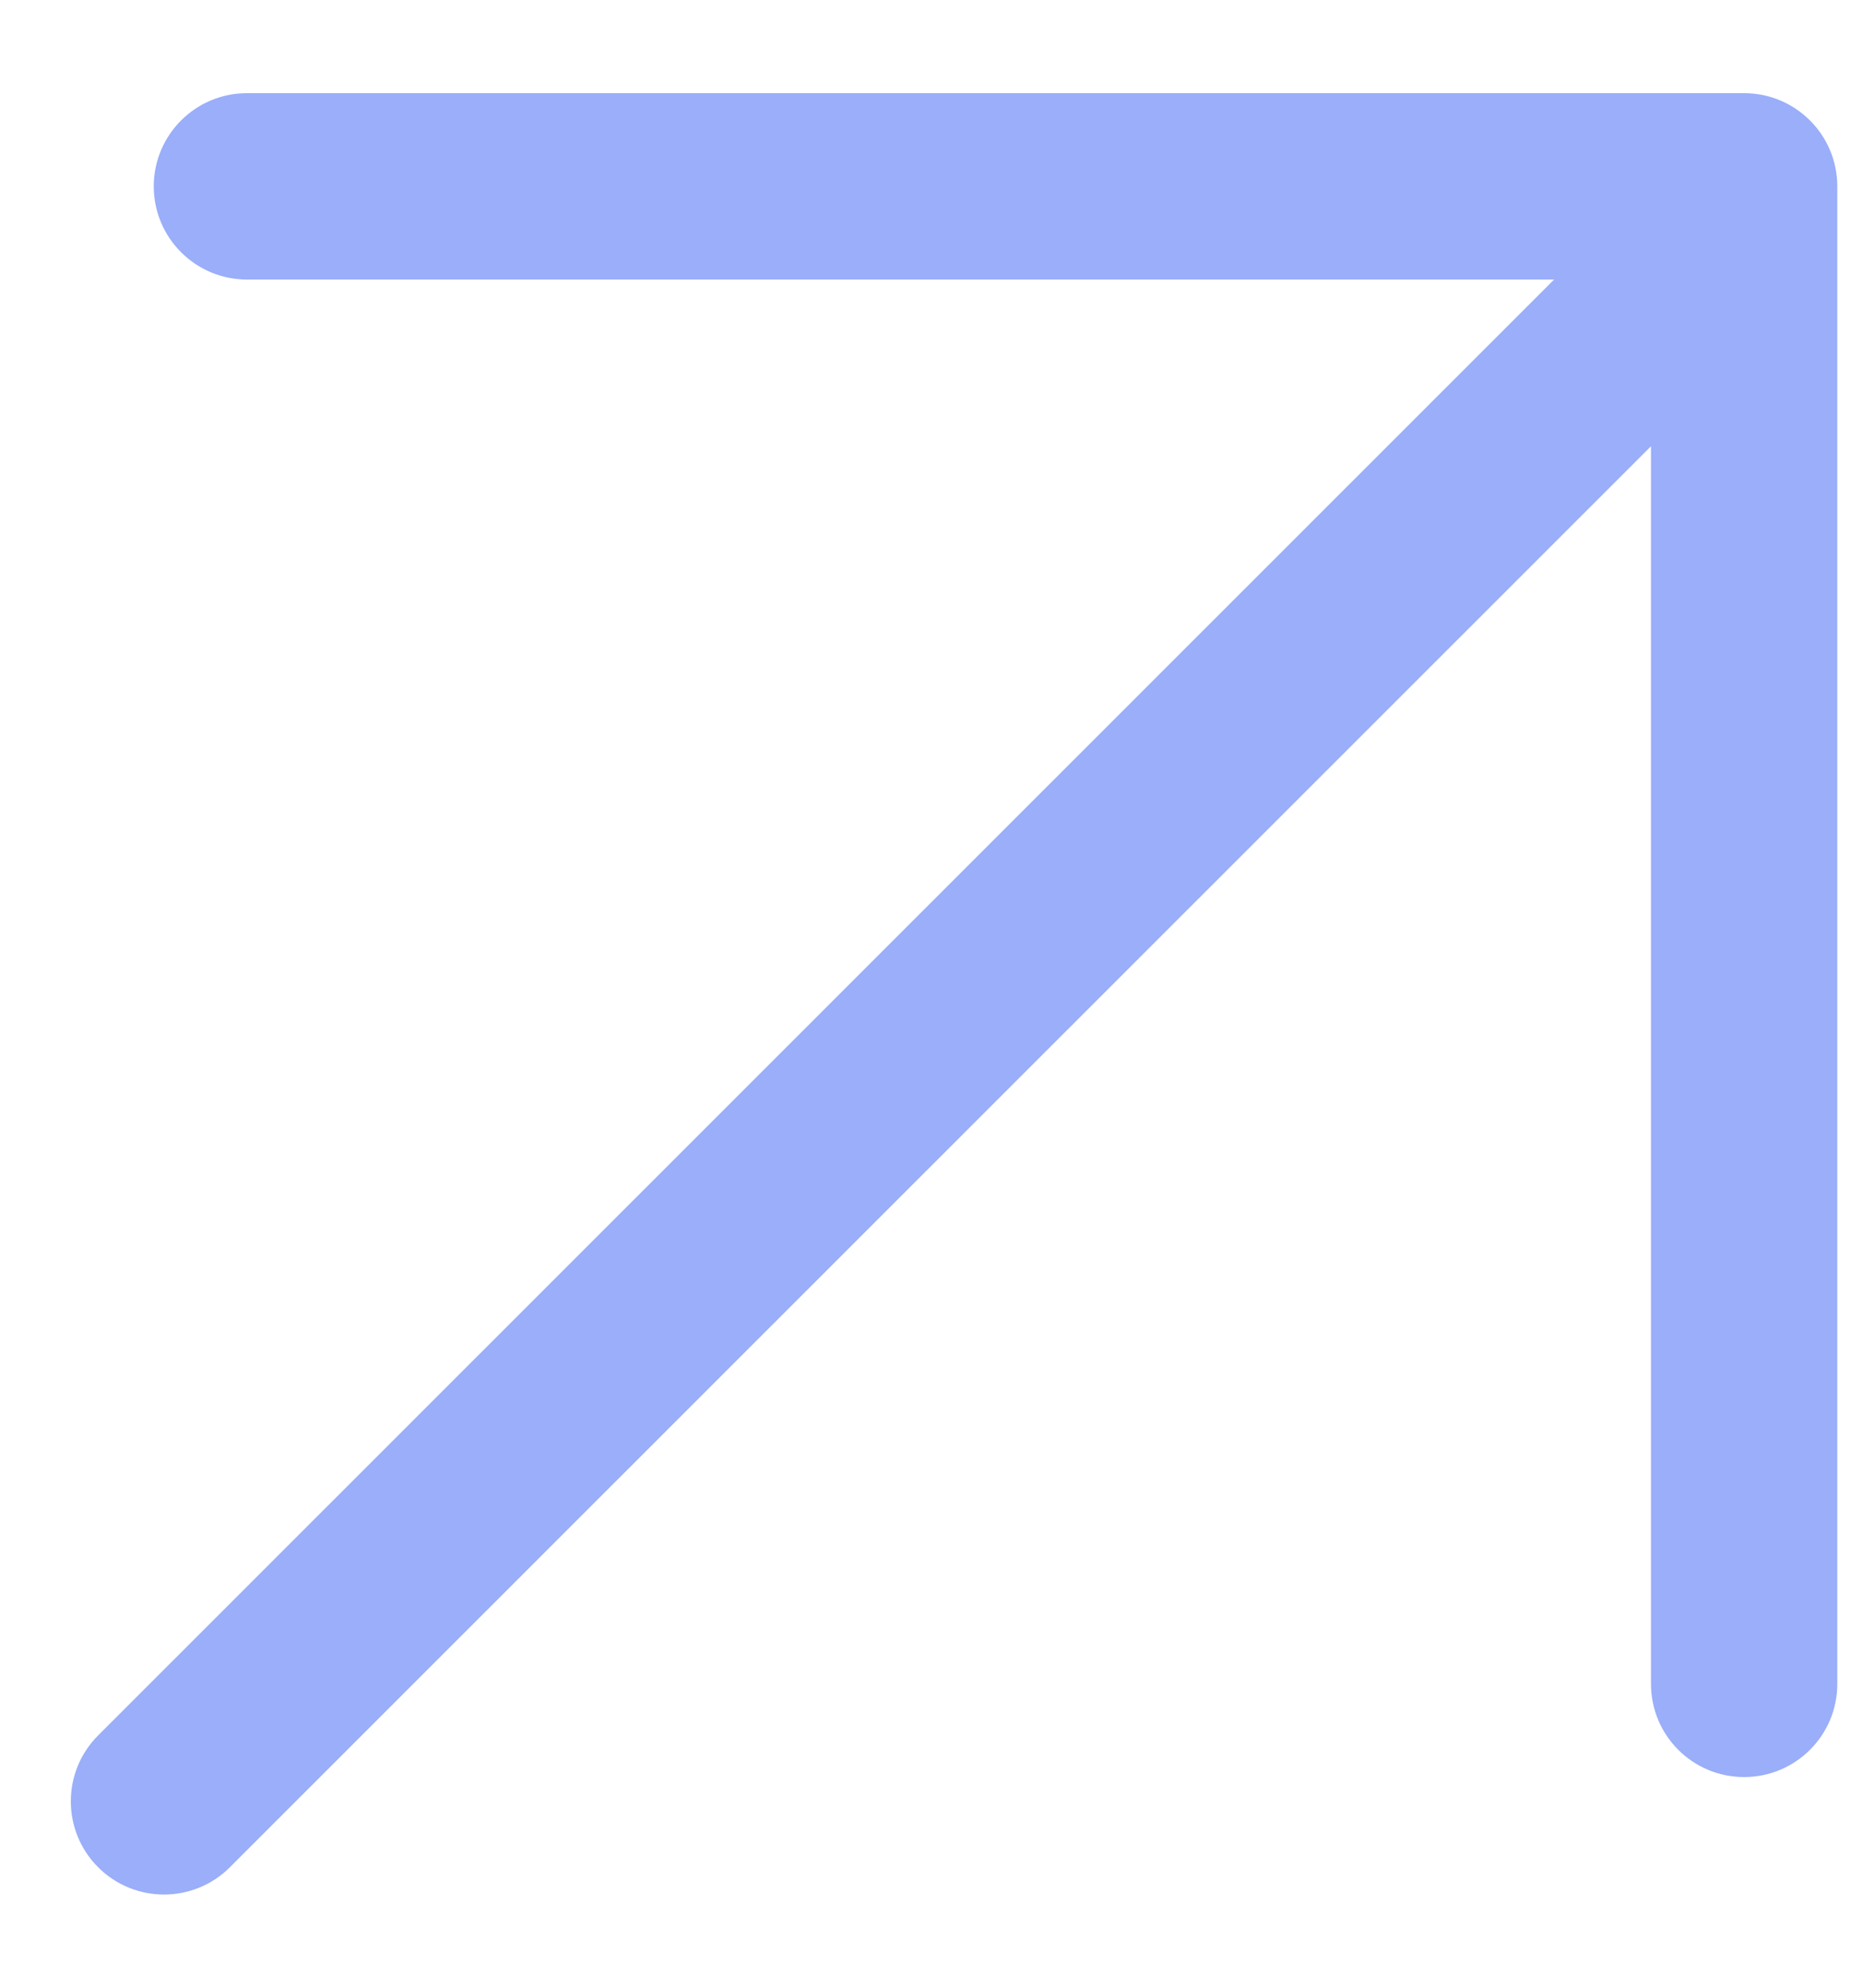
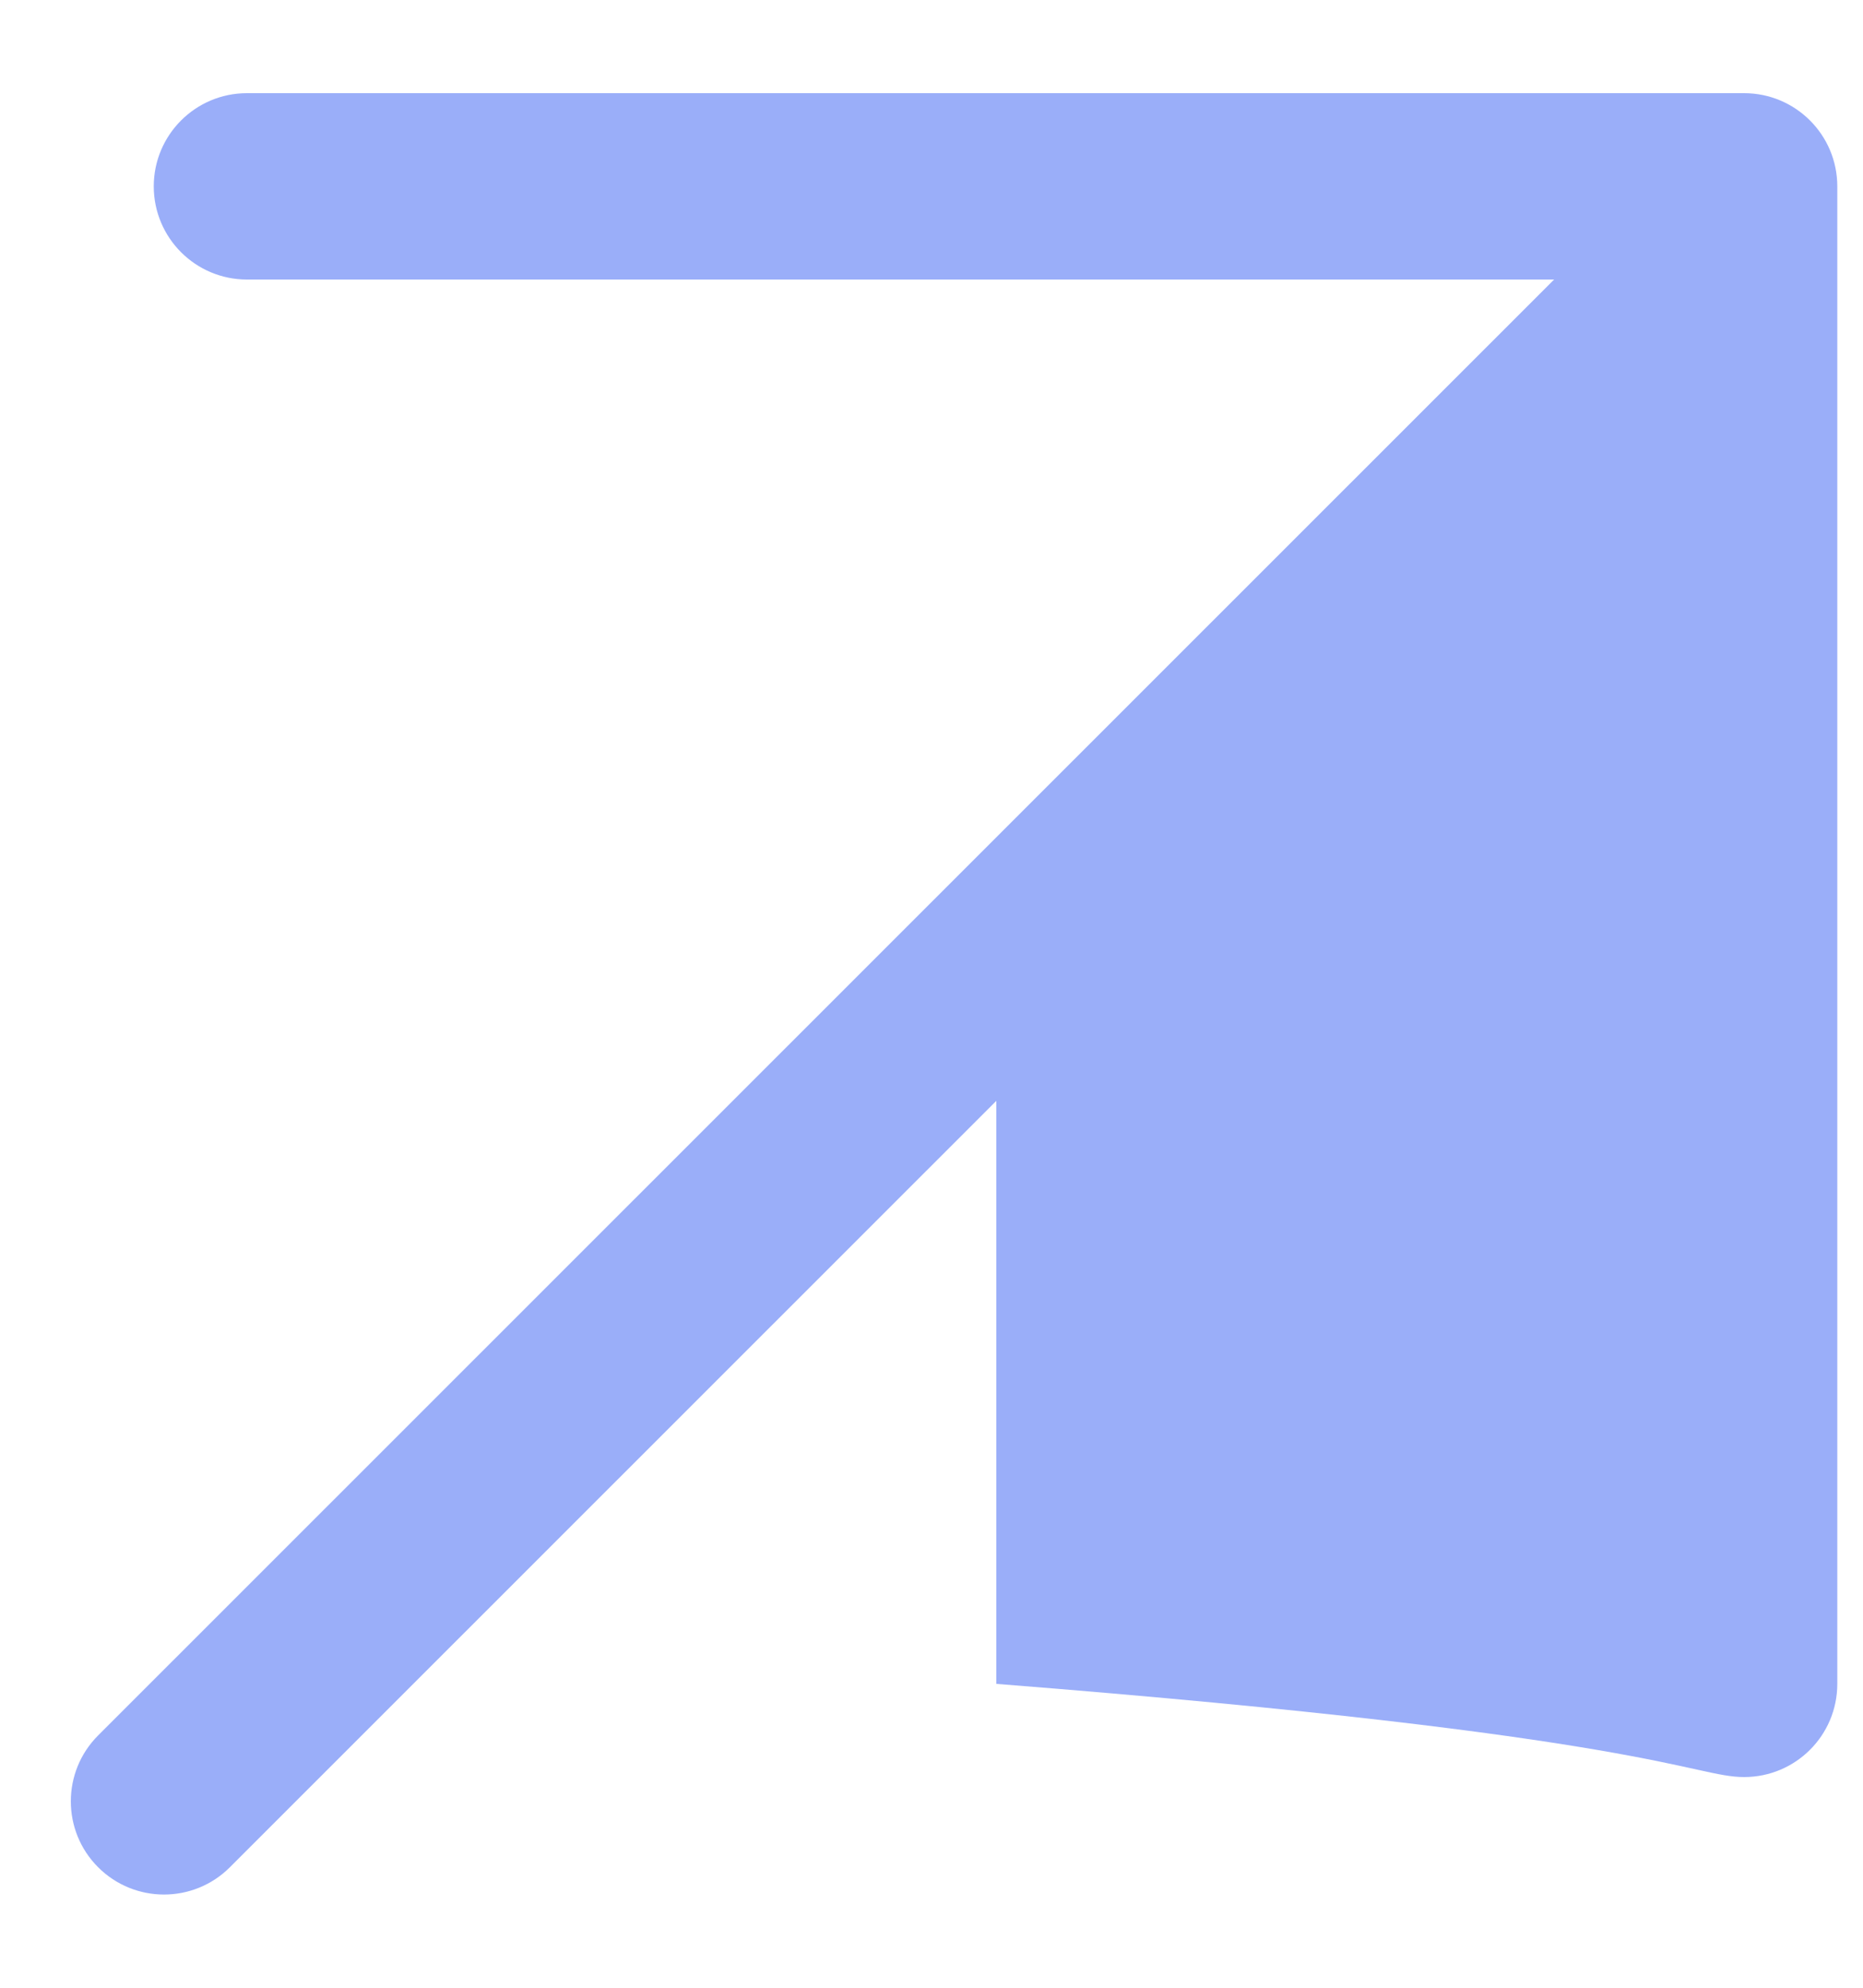
<svg xmlns="http://www.w3.org/2000/svg" width="15" height="16" viewBox="0 0 15 16" fill="none">
  <g id="Union">
-     <path id="Union_2" fill-rule="evenodd" clip-rule="evenodd" d="M1.988 0.75C1.574 0.75 1.238 1.086 1.238 1.5C1.238 1.914 1.574 2.25 1.988 2.25H12.513L6.961 7.8L0.79 13.969C0.497 14.262 0.497 14.737 0.79 15.03C1.083 15.323 1.558 15.323 1.851 15.03L8.022 8.861L13.293 3.592V13.554C13.293 13.969 13.628 14.304 14.043 14.304C14.457 14.304 14.793 13.969 14.793 13.554V1.5C14.793 1.086 14.457 0.75 14.043 0.75H1.988Z" fill="#9AAEF9" />
+     <path id="Union_2" fill-rule="evenodd" clip-rule="evenodd" d="M1.988 0.75C1.574 0.75 1.238 1.086 1.238 1.5C1.238 1.914 1.574 2.25 1.988 2.25H12.513L6.961 7.8L0.79 13.969C0.497 14.262 0.497 14.737 0.79 15.03C1.083 15.323 1.558 15.323 1.851 15.03L8.022 8.861V13.554C13.293 13.969 13.628 14.304 14.043 14.304C14.457 14.304 14.793 13.969 14.793 13.554V1.5C14.793 1.086 14.457 0.75 14.043 0.75H1.988Z" fill="#9AAEF9" />
  </g>
</svg>